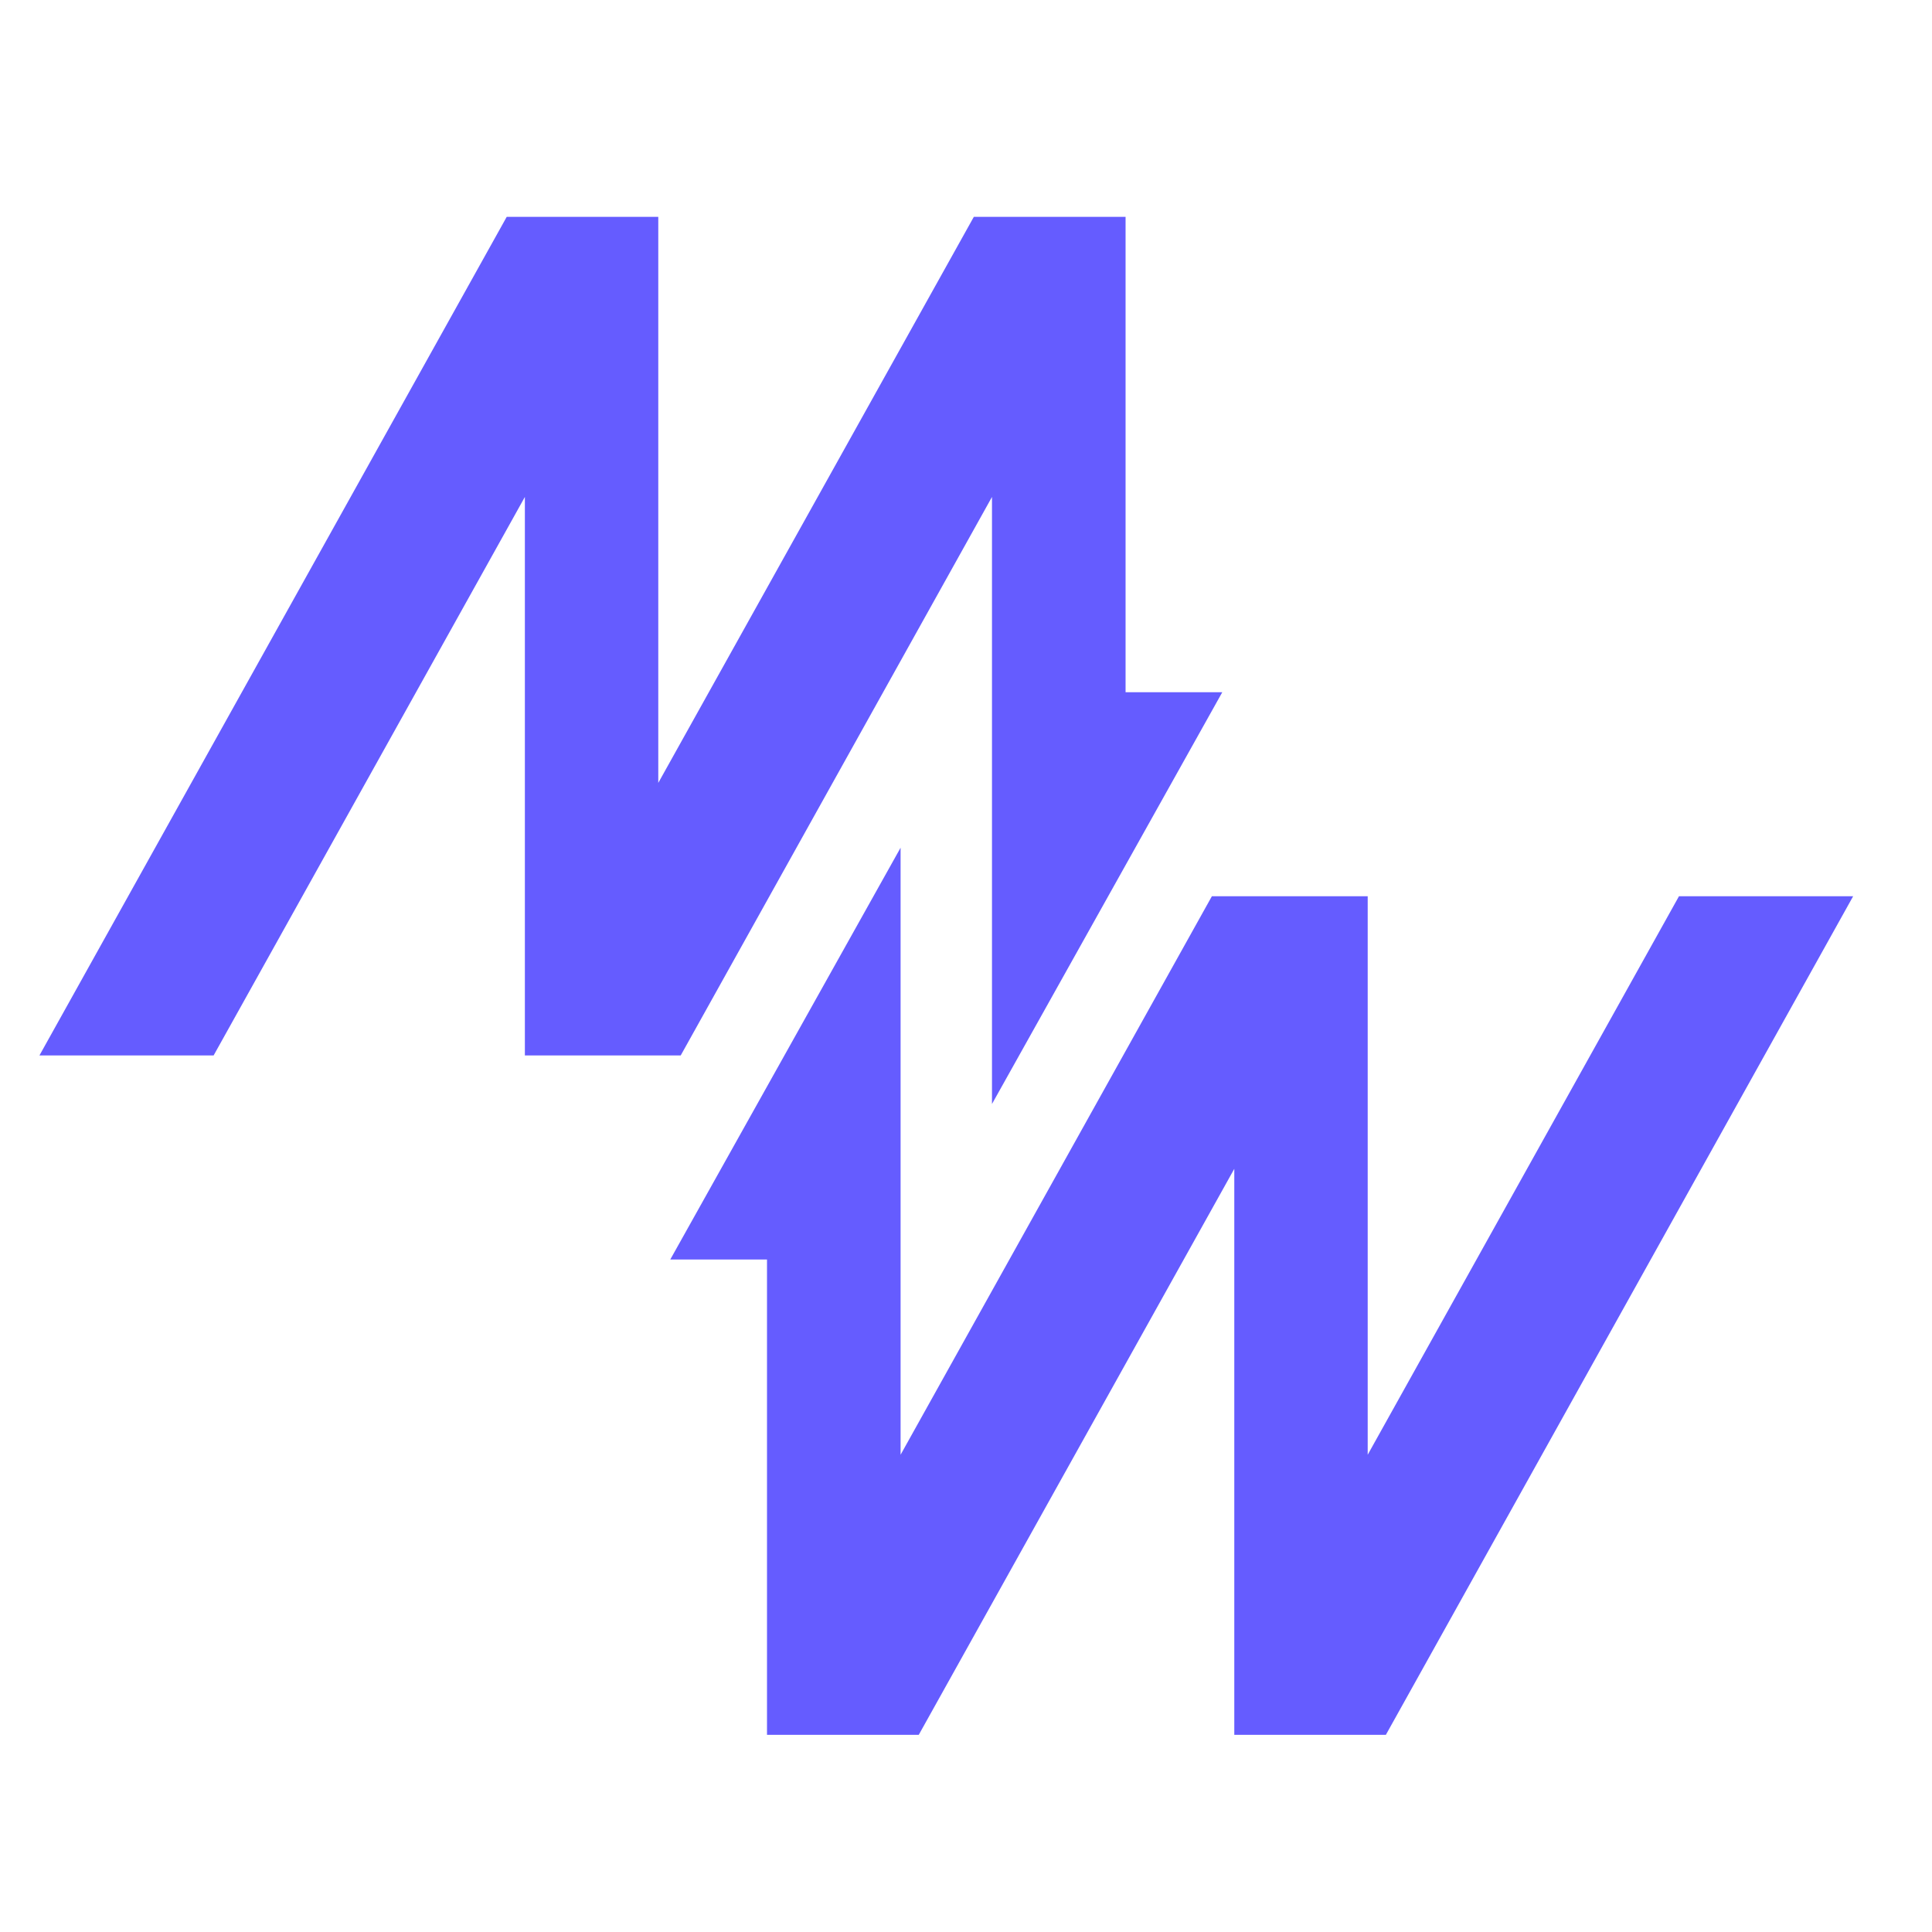
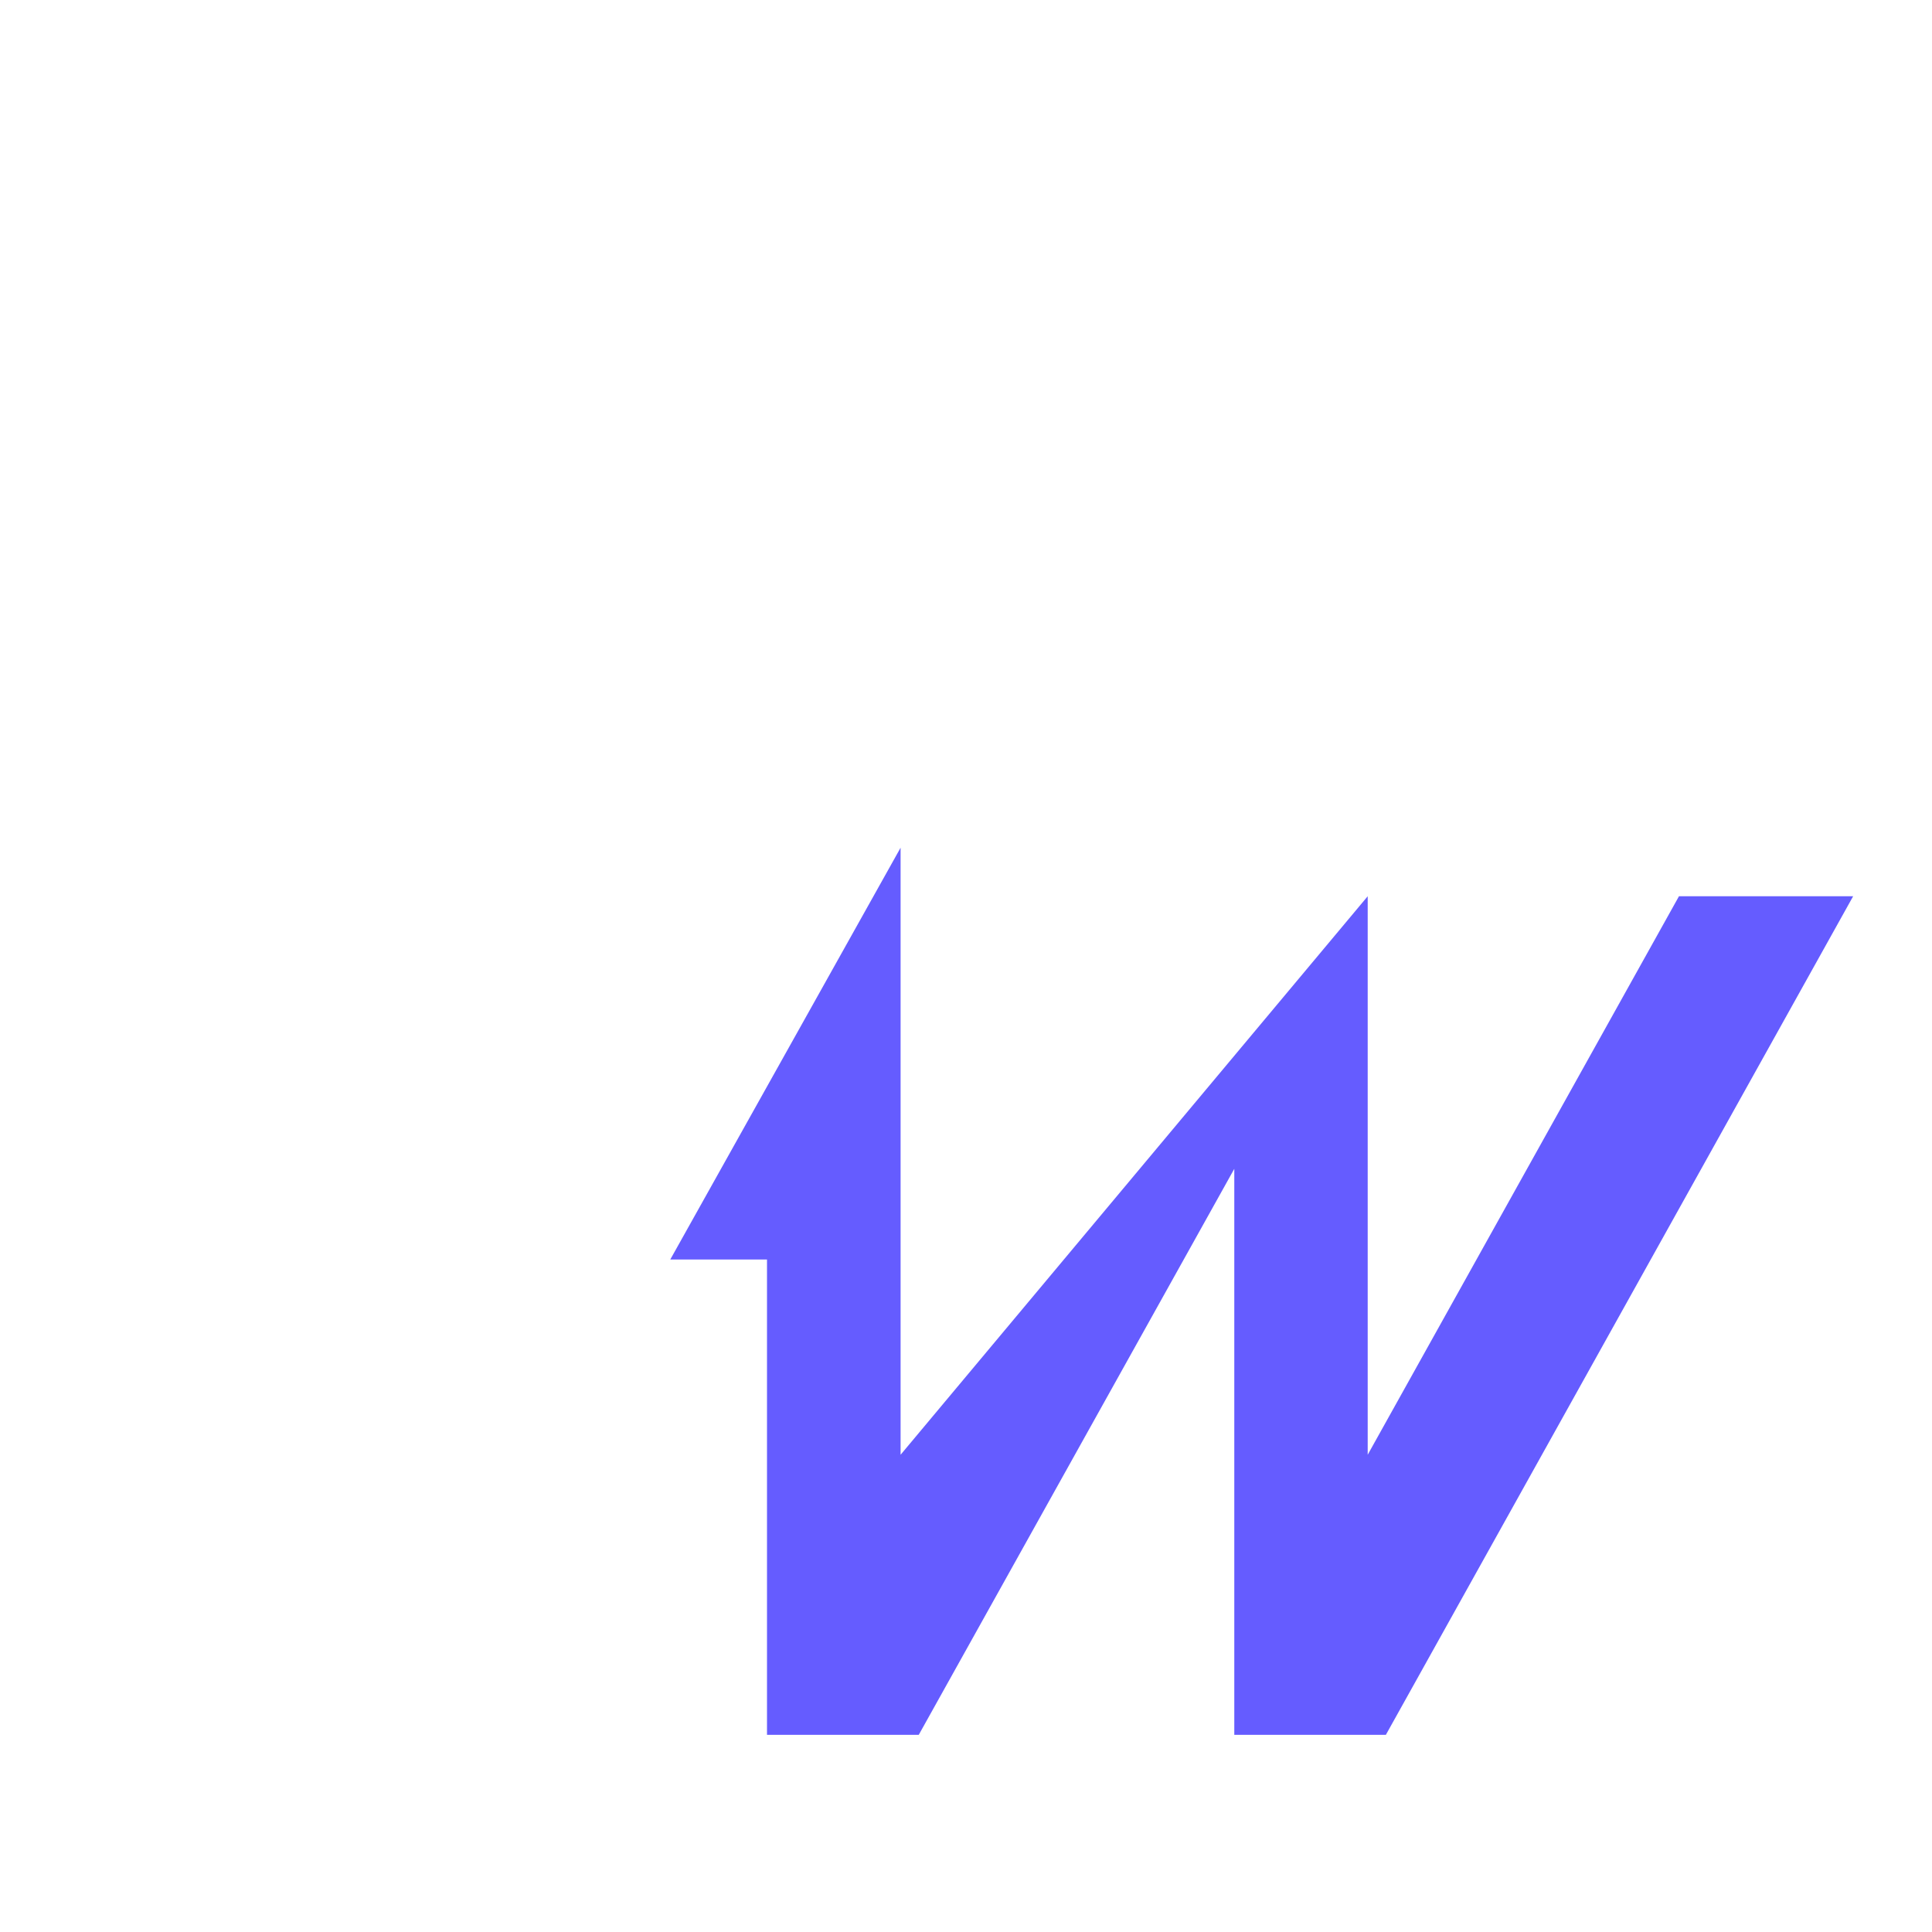
<svg xmlns="http://www.w3.org/2000/svg" width="98" height="98" viewBox="0 0 98 98" fill="none">
-   <path d="M34.528 53.538L50.318 25.207V56L62 35.113H57.094V11H49.397L33.391 39.712V11H25.703L2 53.538H10.835L26.624 25.207V53.538H34.528Z" fill="#655CFF" />
-   <path d="M85.165 45.462L69.376 73.792V45.462H61.472L45.682 73.792V43L34 63.887H38.906V88H46.603L62.609 59.288V88H70.297L94 45.462H85.165Z" fill="#655CFF" />
+   <path d="M85.165 45.462L69.376 73.792V45.462L45.682 73.792V43L34 63.887H38.906V88H46.603L62.609 59.288V88H70.297L94 45.462H85.165Z" fill="#655CFF" />
</svg>